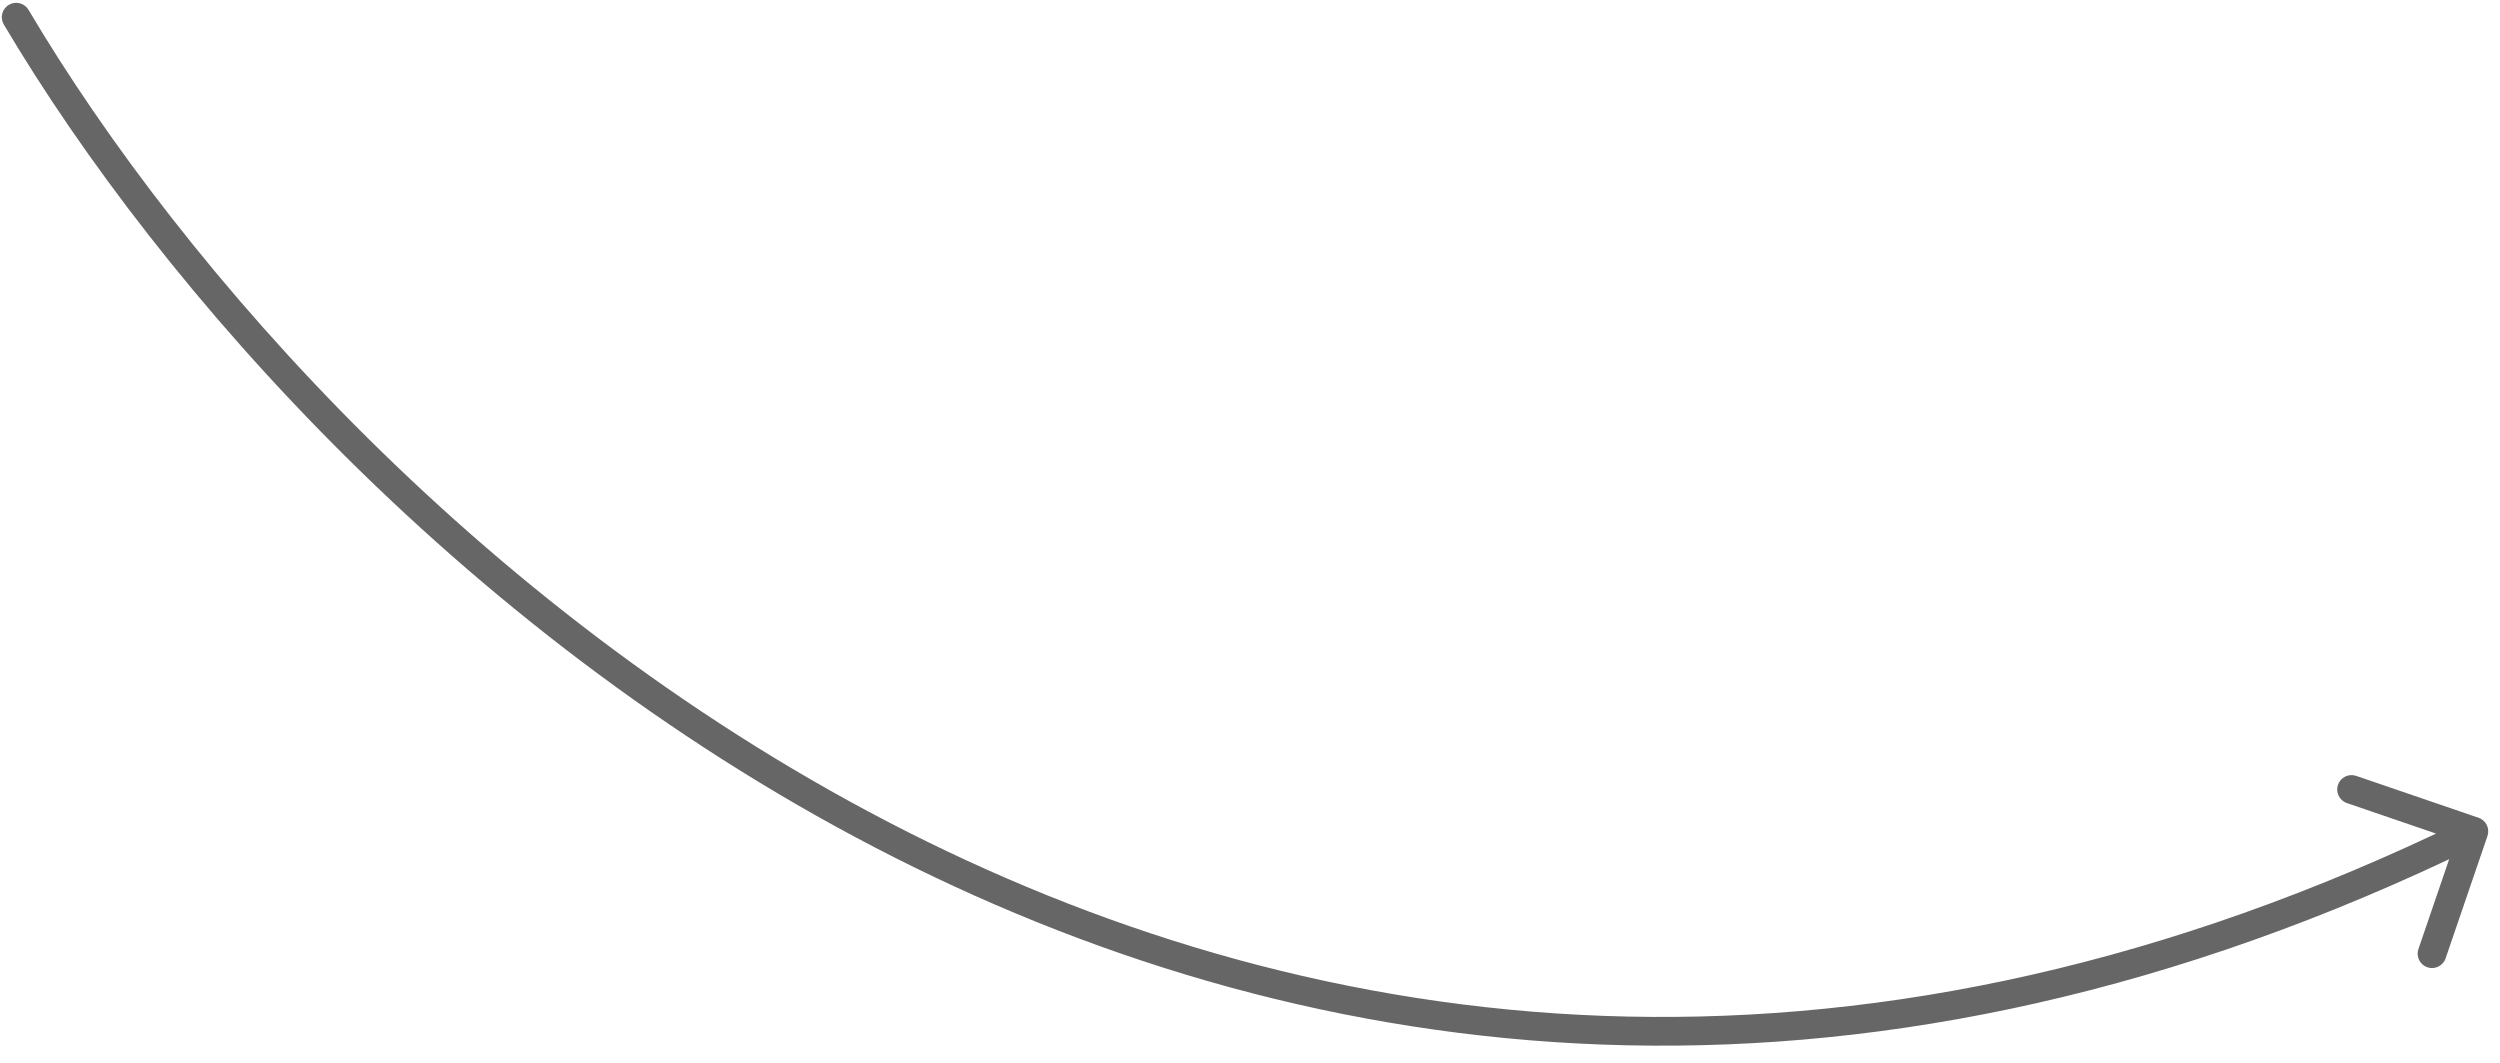
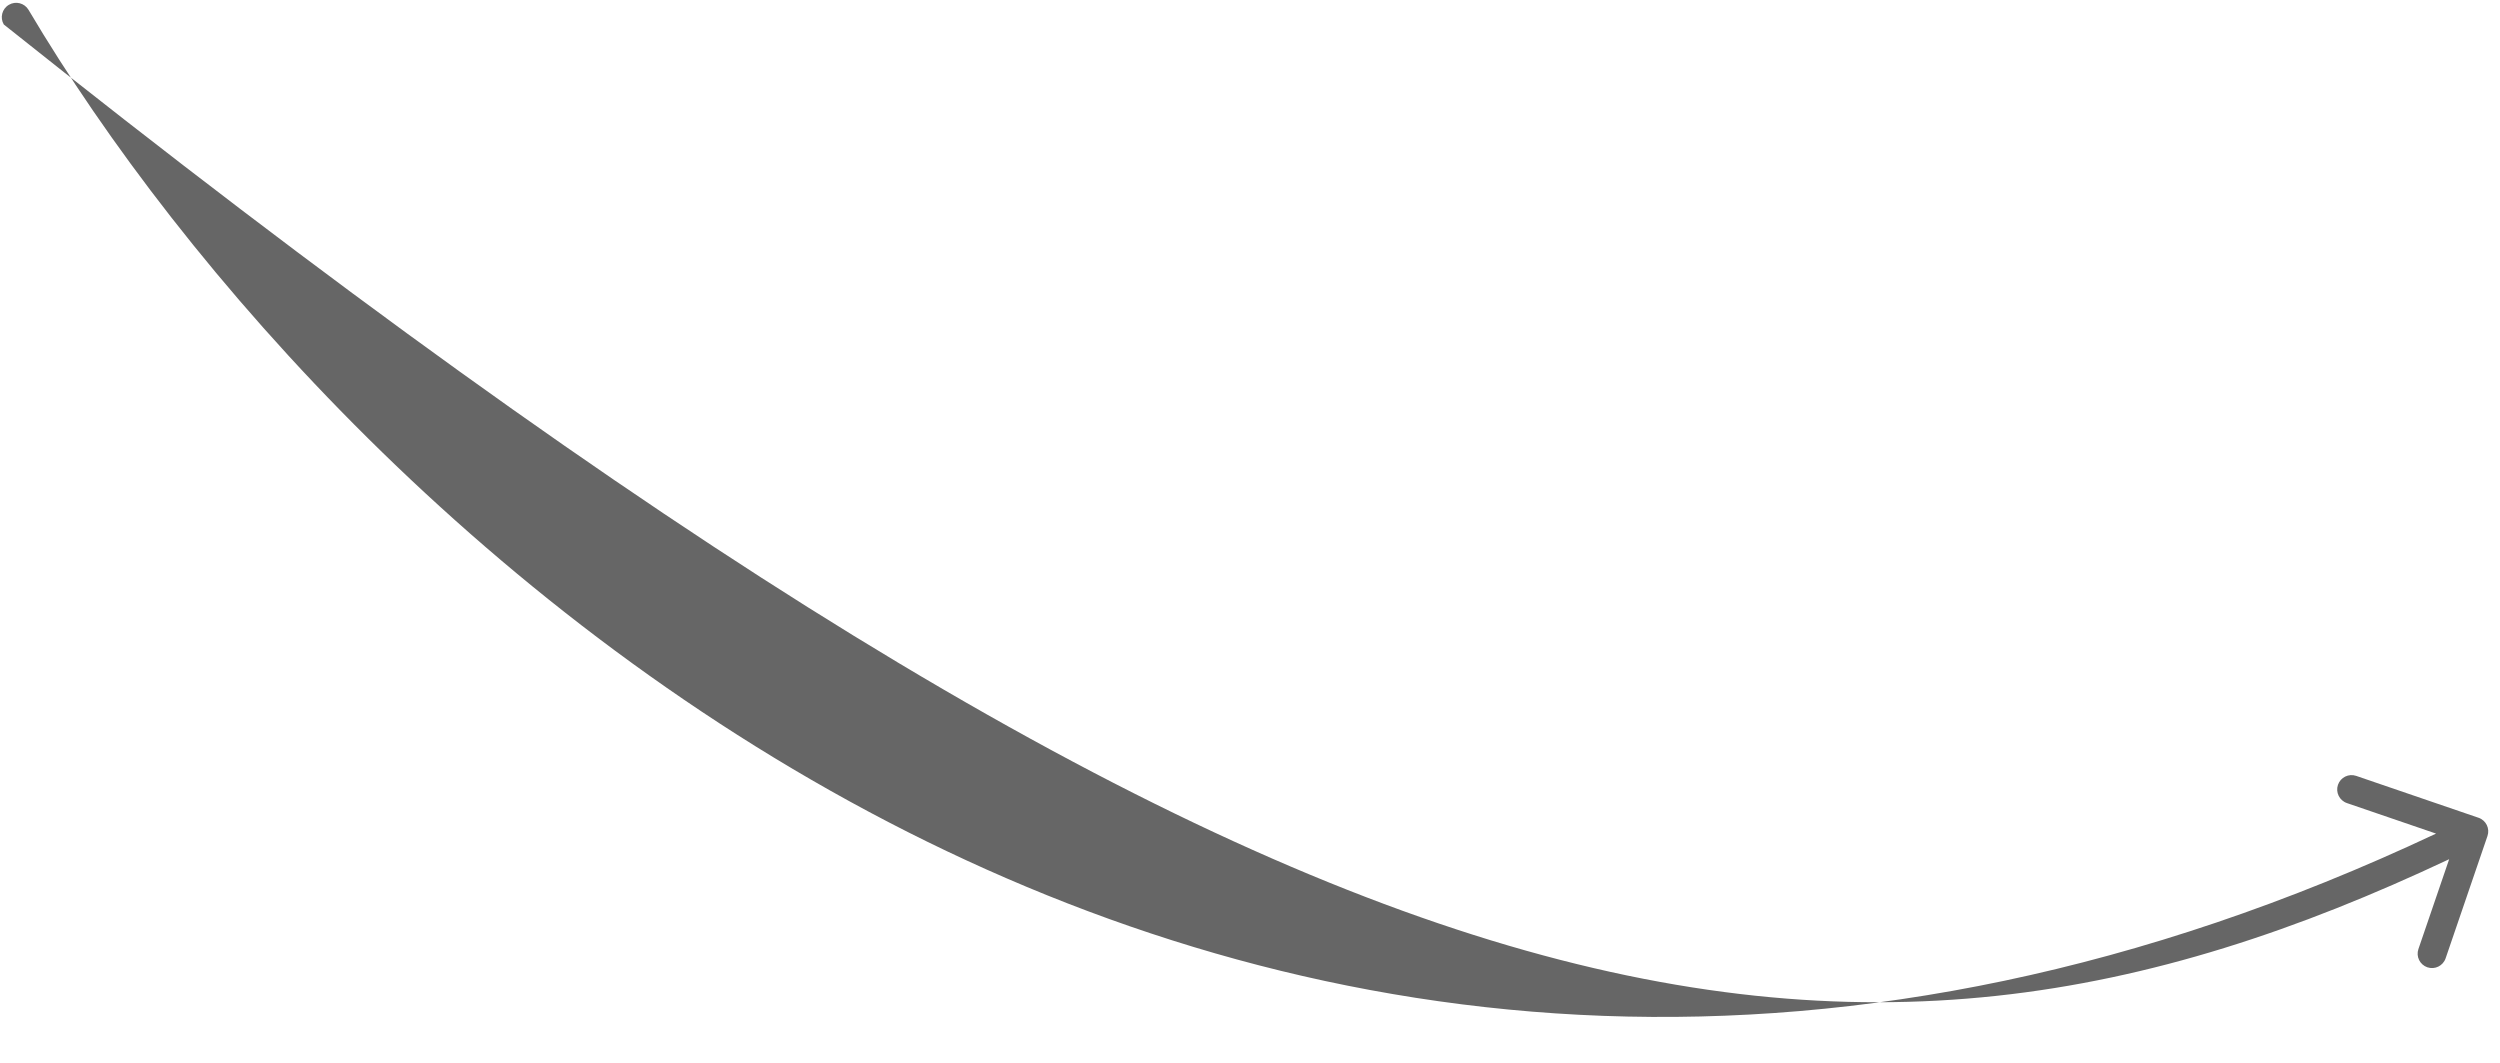
<svg xmlns="http://www.w3.org/2000/svg" width="87" height="37" viewBox="0 0 87 37" fill="none">
-   <path fill-rule="evenodd" clip-rule="evenodd" d="M86.564 29.093C86.654 28.832 86.515 28.548 86.253 28.458L81.996 27.001C81.735 26.911 81.45 27.051 81.361 27.312C81.272 27.573 81.411 27.857 81.672 27.947L84.775 29.009C64.069 38.76 45.927 36.191 31.594 28.956C16.986 21.581 6.327 9.352 0.993 0.343C0.852 0.105 0.545 0.027 0.308 0.168C0.07 0.308 -0.008 0.615 0.132 0.852C5.543 9.99 16.332 22.371 31.143 29.848C45.729 37.211 64.207 39.812 85.231 29.9L84.161 33.027C84.071 33.288 84.211 33.572 84.472 33.662C84.733 33.751 85.017 33.612 85.107 33.351L86.564 29.093Z" fill="#666666" />
+   <path fill-rule="evenodd" clip-rule="evenodd" d="M86.564 29.093C86.654 28.832 86.515 28.548 86.253 28.458L81.996 27.001C81.735 26.911 81.45 27.051 81.361 27.312C81.272 27.573 81.411 27.857 81.672 27.947L84.775 29.009C64.069 38.76 45.927 36.191 31.594 28.956C16.986 21.581 6.327 9.352 0.993 0.343C0.852 0.105 0.545 0.027 0.308 0.168C0.07 0.308 -0.008 0.615 0.132 0.852C45.729 37.211 64.207 39.812 85.231 29.9L84.161 33.027C84.071 33.288 84.211 33.572 84.472 33.662C84.733 33.751 85.017 33.612 85.107 33.351L86.564 29.093Z" fill="#666666" />
</svg>